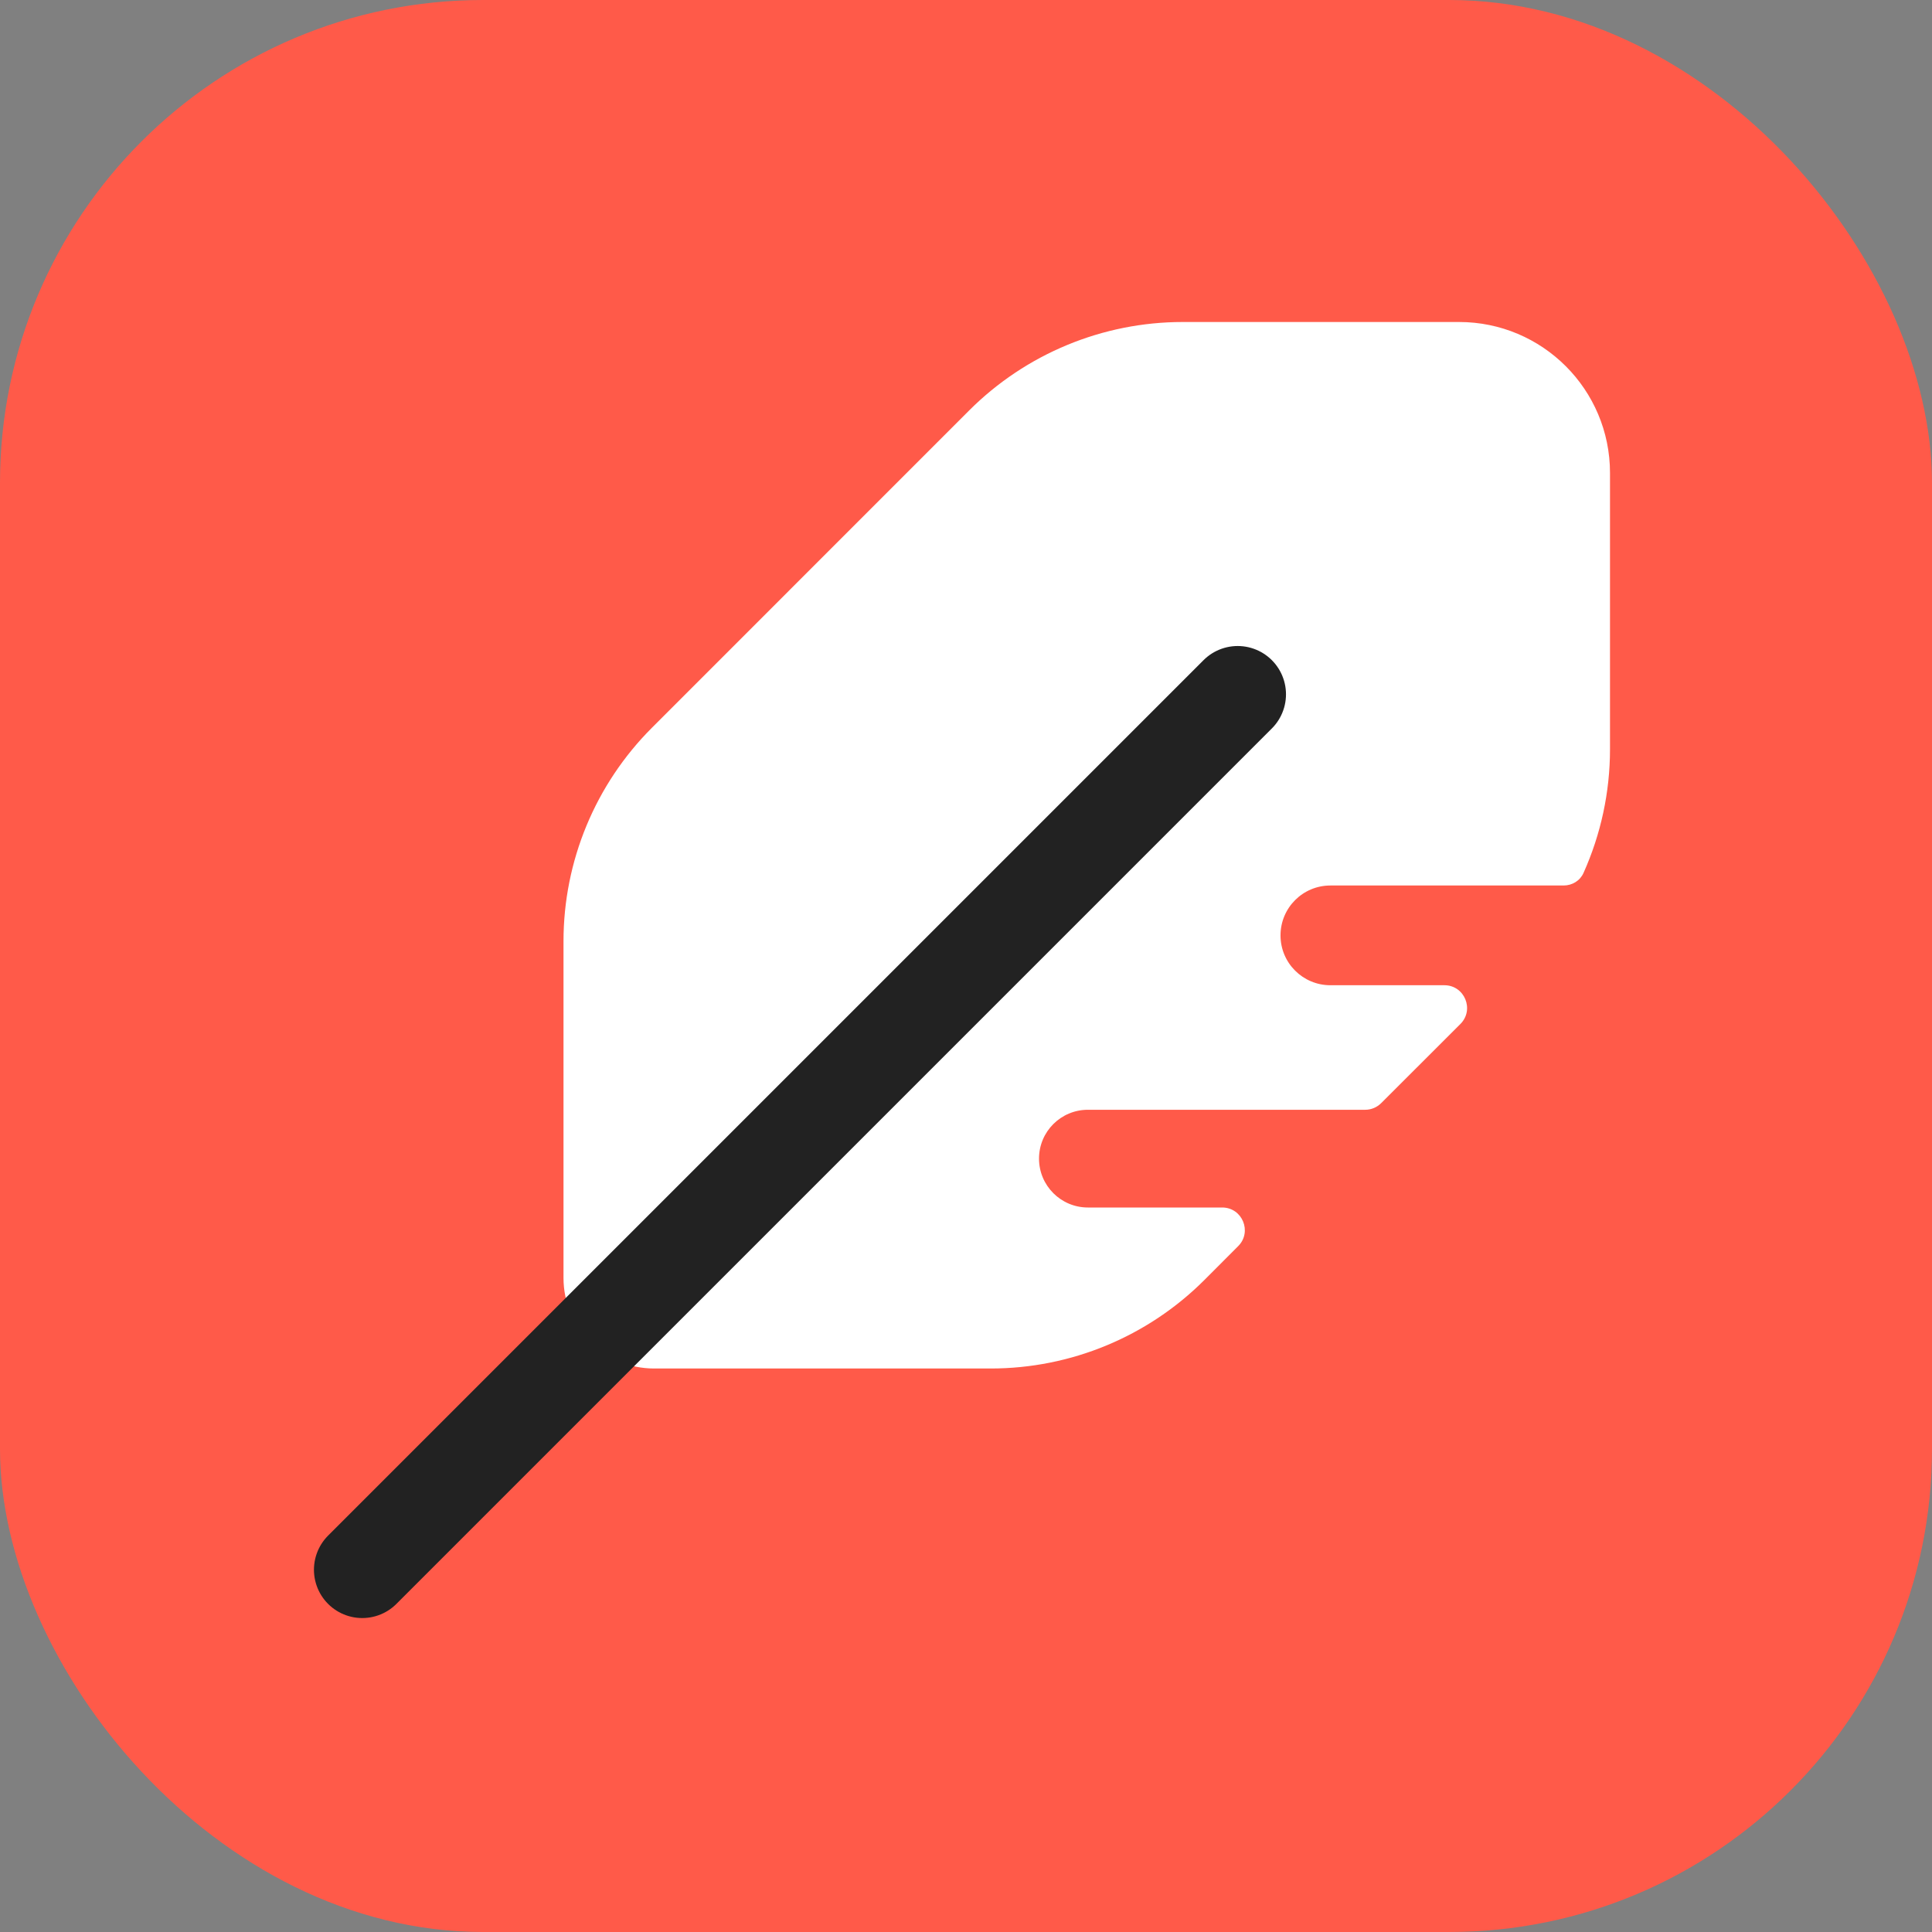
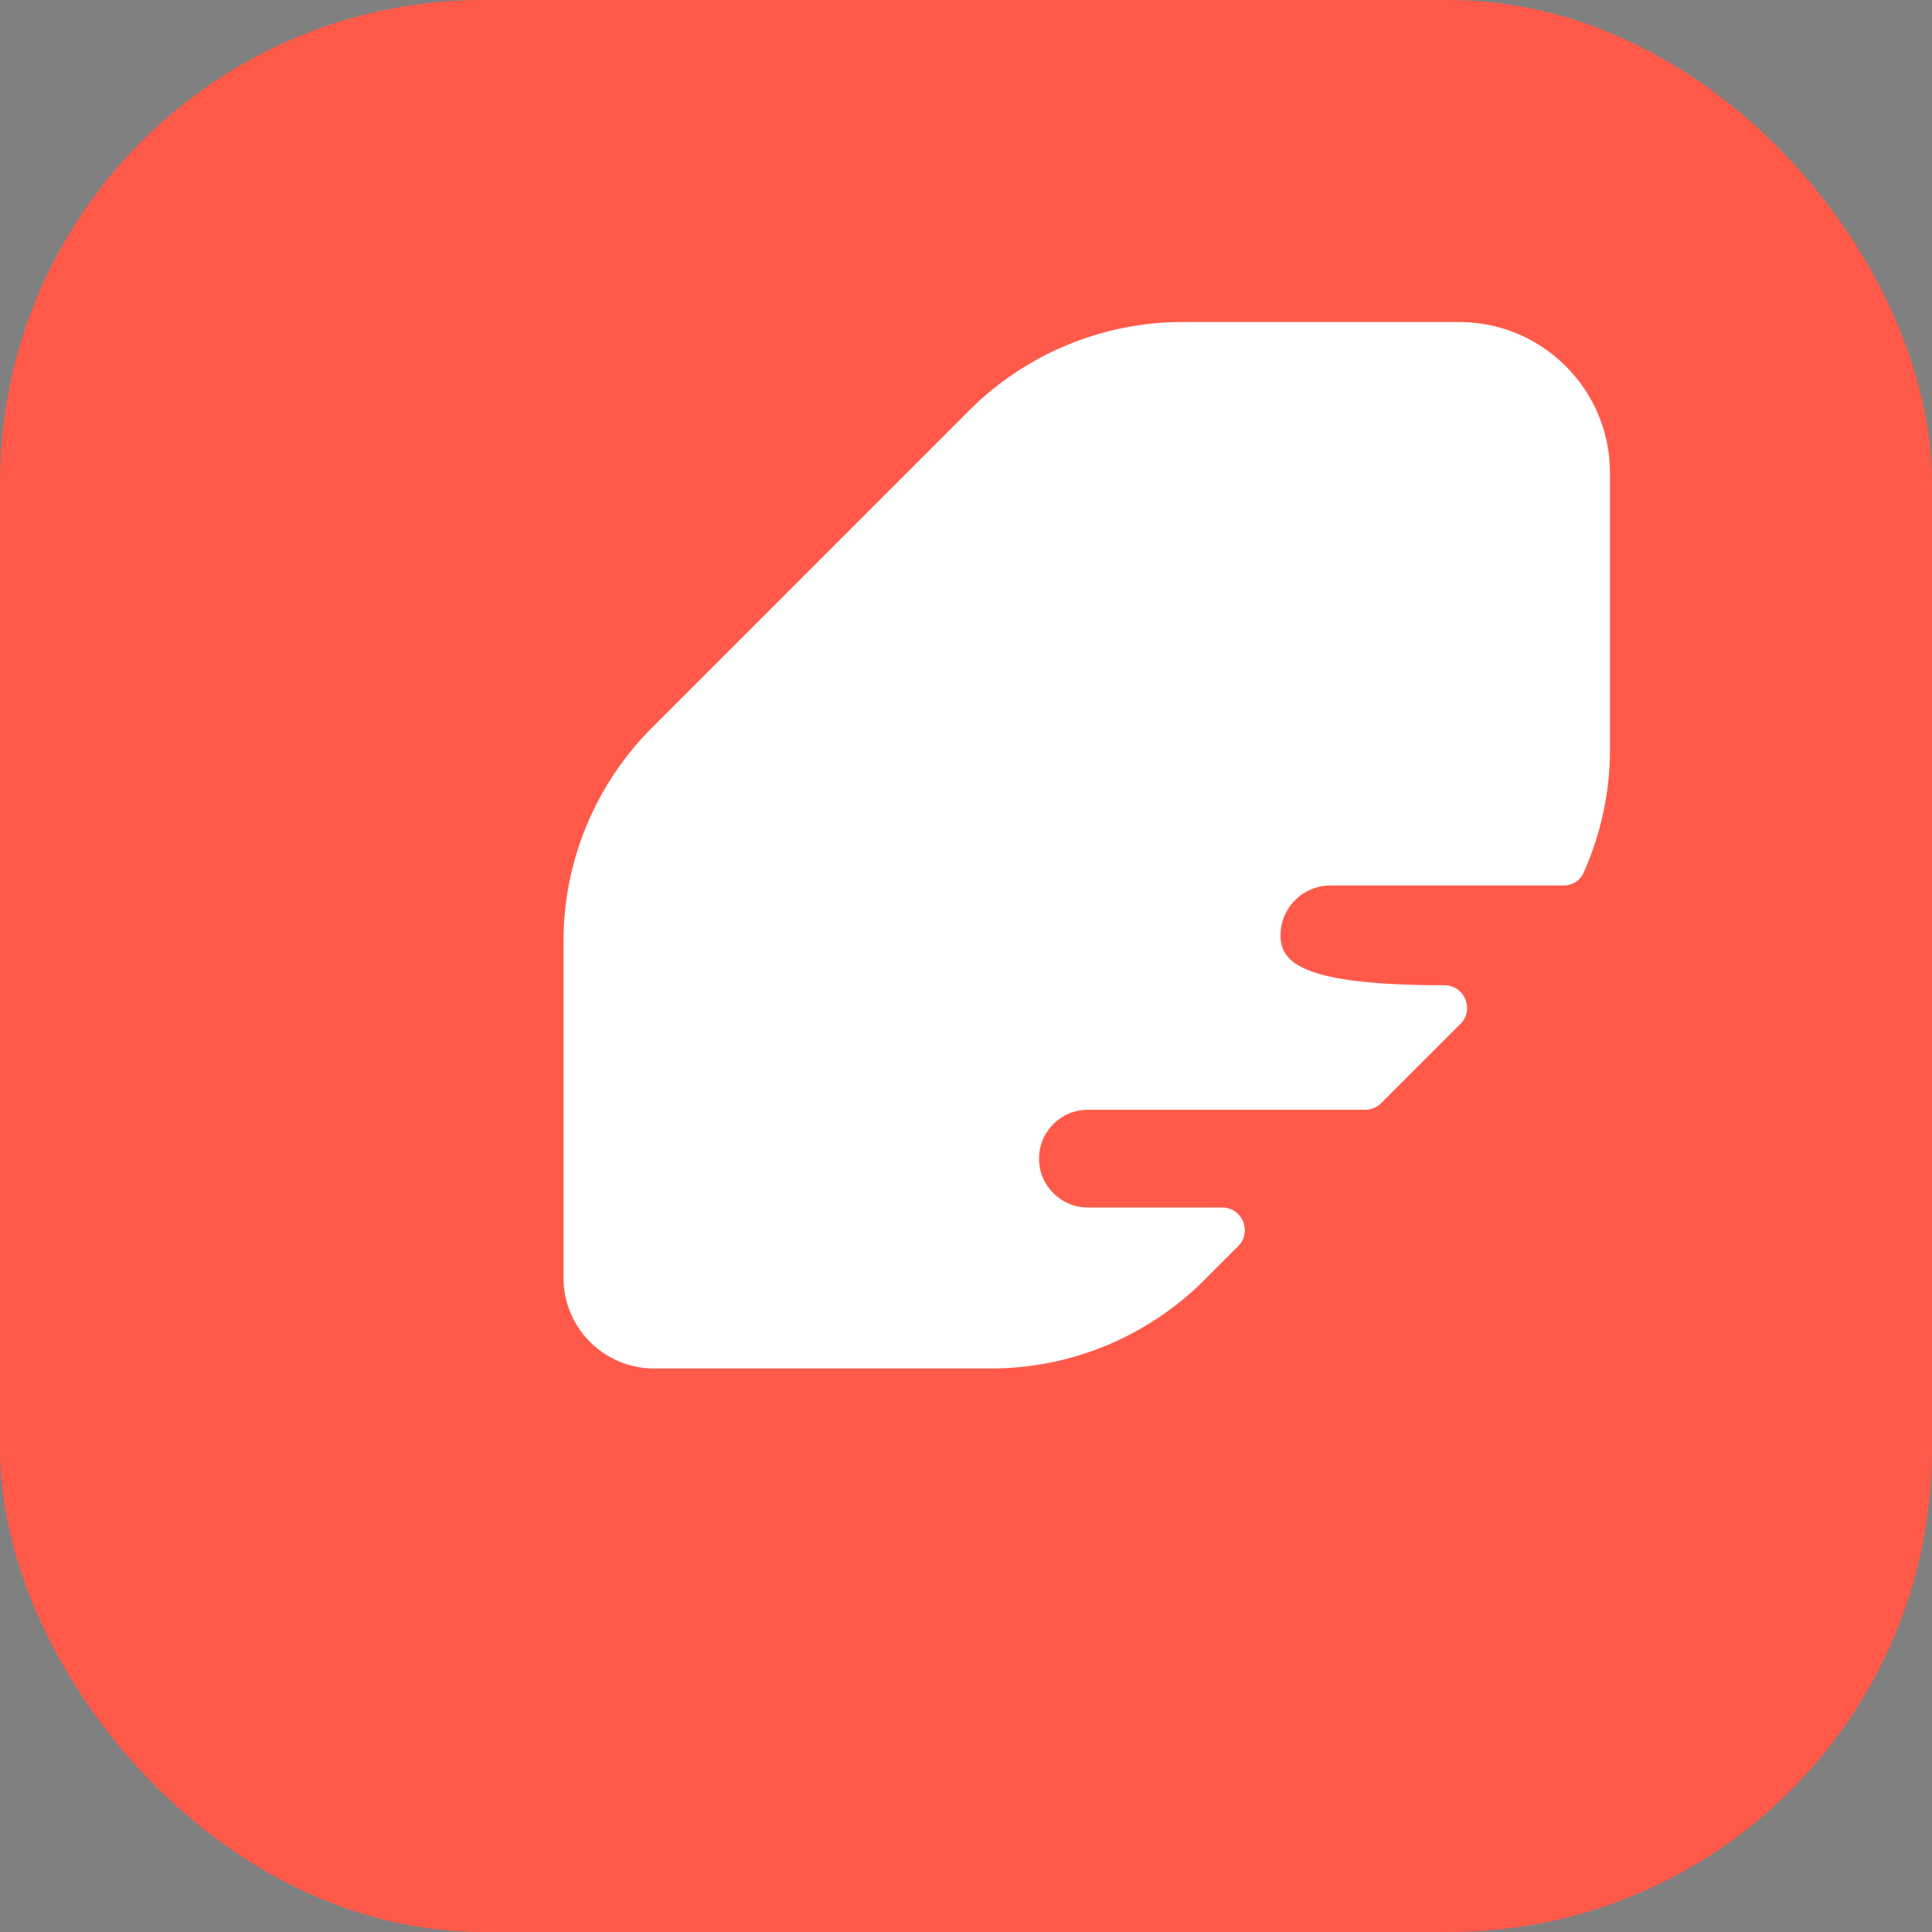
<svg xmlns="http://www.w3.org/2000/svg" width="24" height="24" viewBox="0 0 24 24" fill="none">
  <rect x="0" y="0" width="24" height="24" fill="#808080" stroke="none" />
  <rect width="24" height="24" rx="6" fill="#FF5A49" />
-   <path d="M7 11.692V15.875C7 16.496 7.504 17 8.125 17H12.308C13.302 17 14.256 16.605 14.96 15.902L15.381 15.48C15.558 15.303 15.433 15 15.182 15H13.514C13.179 15 12.907 14.728 12.907 14.393C12.907 14.057 13.179 13.786 13.514 13.786H16.959C17.034 13.786 17.105 13.756 17.158 13.703L18.142 12.72C18.319 12.542 18.193 12.239 17.943 12.239H16.527C16.184 12.239 15.907 11.962 15.907 11.62C15.907 11.277 16.184 11 16.527 11H19.424C19.53 11 19.628 10.941 19.671 10.844C19.886 10.365 20 9.842 20 9.308V5.875C20 4.839 19.16 4 18.125 4H14.692C13.698 4 12.744 4.395 12.04 5.098L8.098 9.041C7.395 9.744 7 10.698 7 11.692Z" fill="white" />
-   <path d="M4.5 19.5L15.375 8.625" stroke="#222222" stroke-width="1.2" stroke-linecap="round" />
+   <path d="M7 11.692V15.875C7 16.496 7.504 17 8.125 17H12.308C13.302 17 14.256 16.605 14.96 15.902L15.381 15.48C15.558 15.303 15.433 15 15.182 15H13.514C13.179 15 12.907 14.728 12.907 14.393C12.907 14.057 13.179 13.786 13.514 13.786H16.959C17.034 13.786 17.105 13.756 17.158 13.703L18.142 12.72C18.319 12.542 18.193 12.239 17.943 12.239C16.184 12.239 15.907 11.962 15.907 11.62C15.907 11.277 16.184 11 16.527 11H19.424C19.53 11 19.628 10.941 19.671 10.844C19.886 10.365 20 9.842 20 9.308V5.875C20 4.839 19.16 4 18.125 4H14.692C13.698 4 12.744 4.395 12.04 5.098L8.098 9.041C7.395 9.744 7 10.698 7 11.692Z" fill="white" />
</svg>